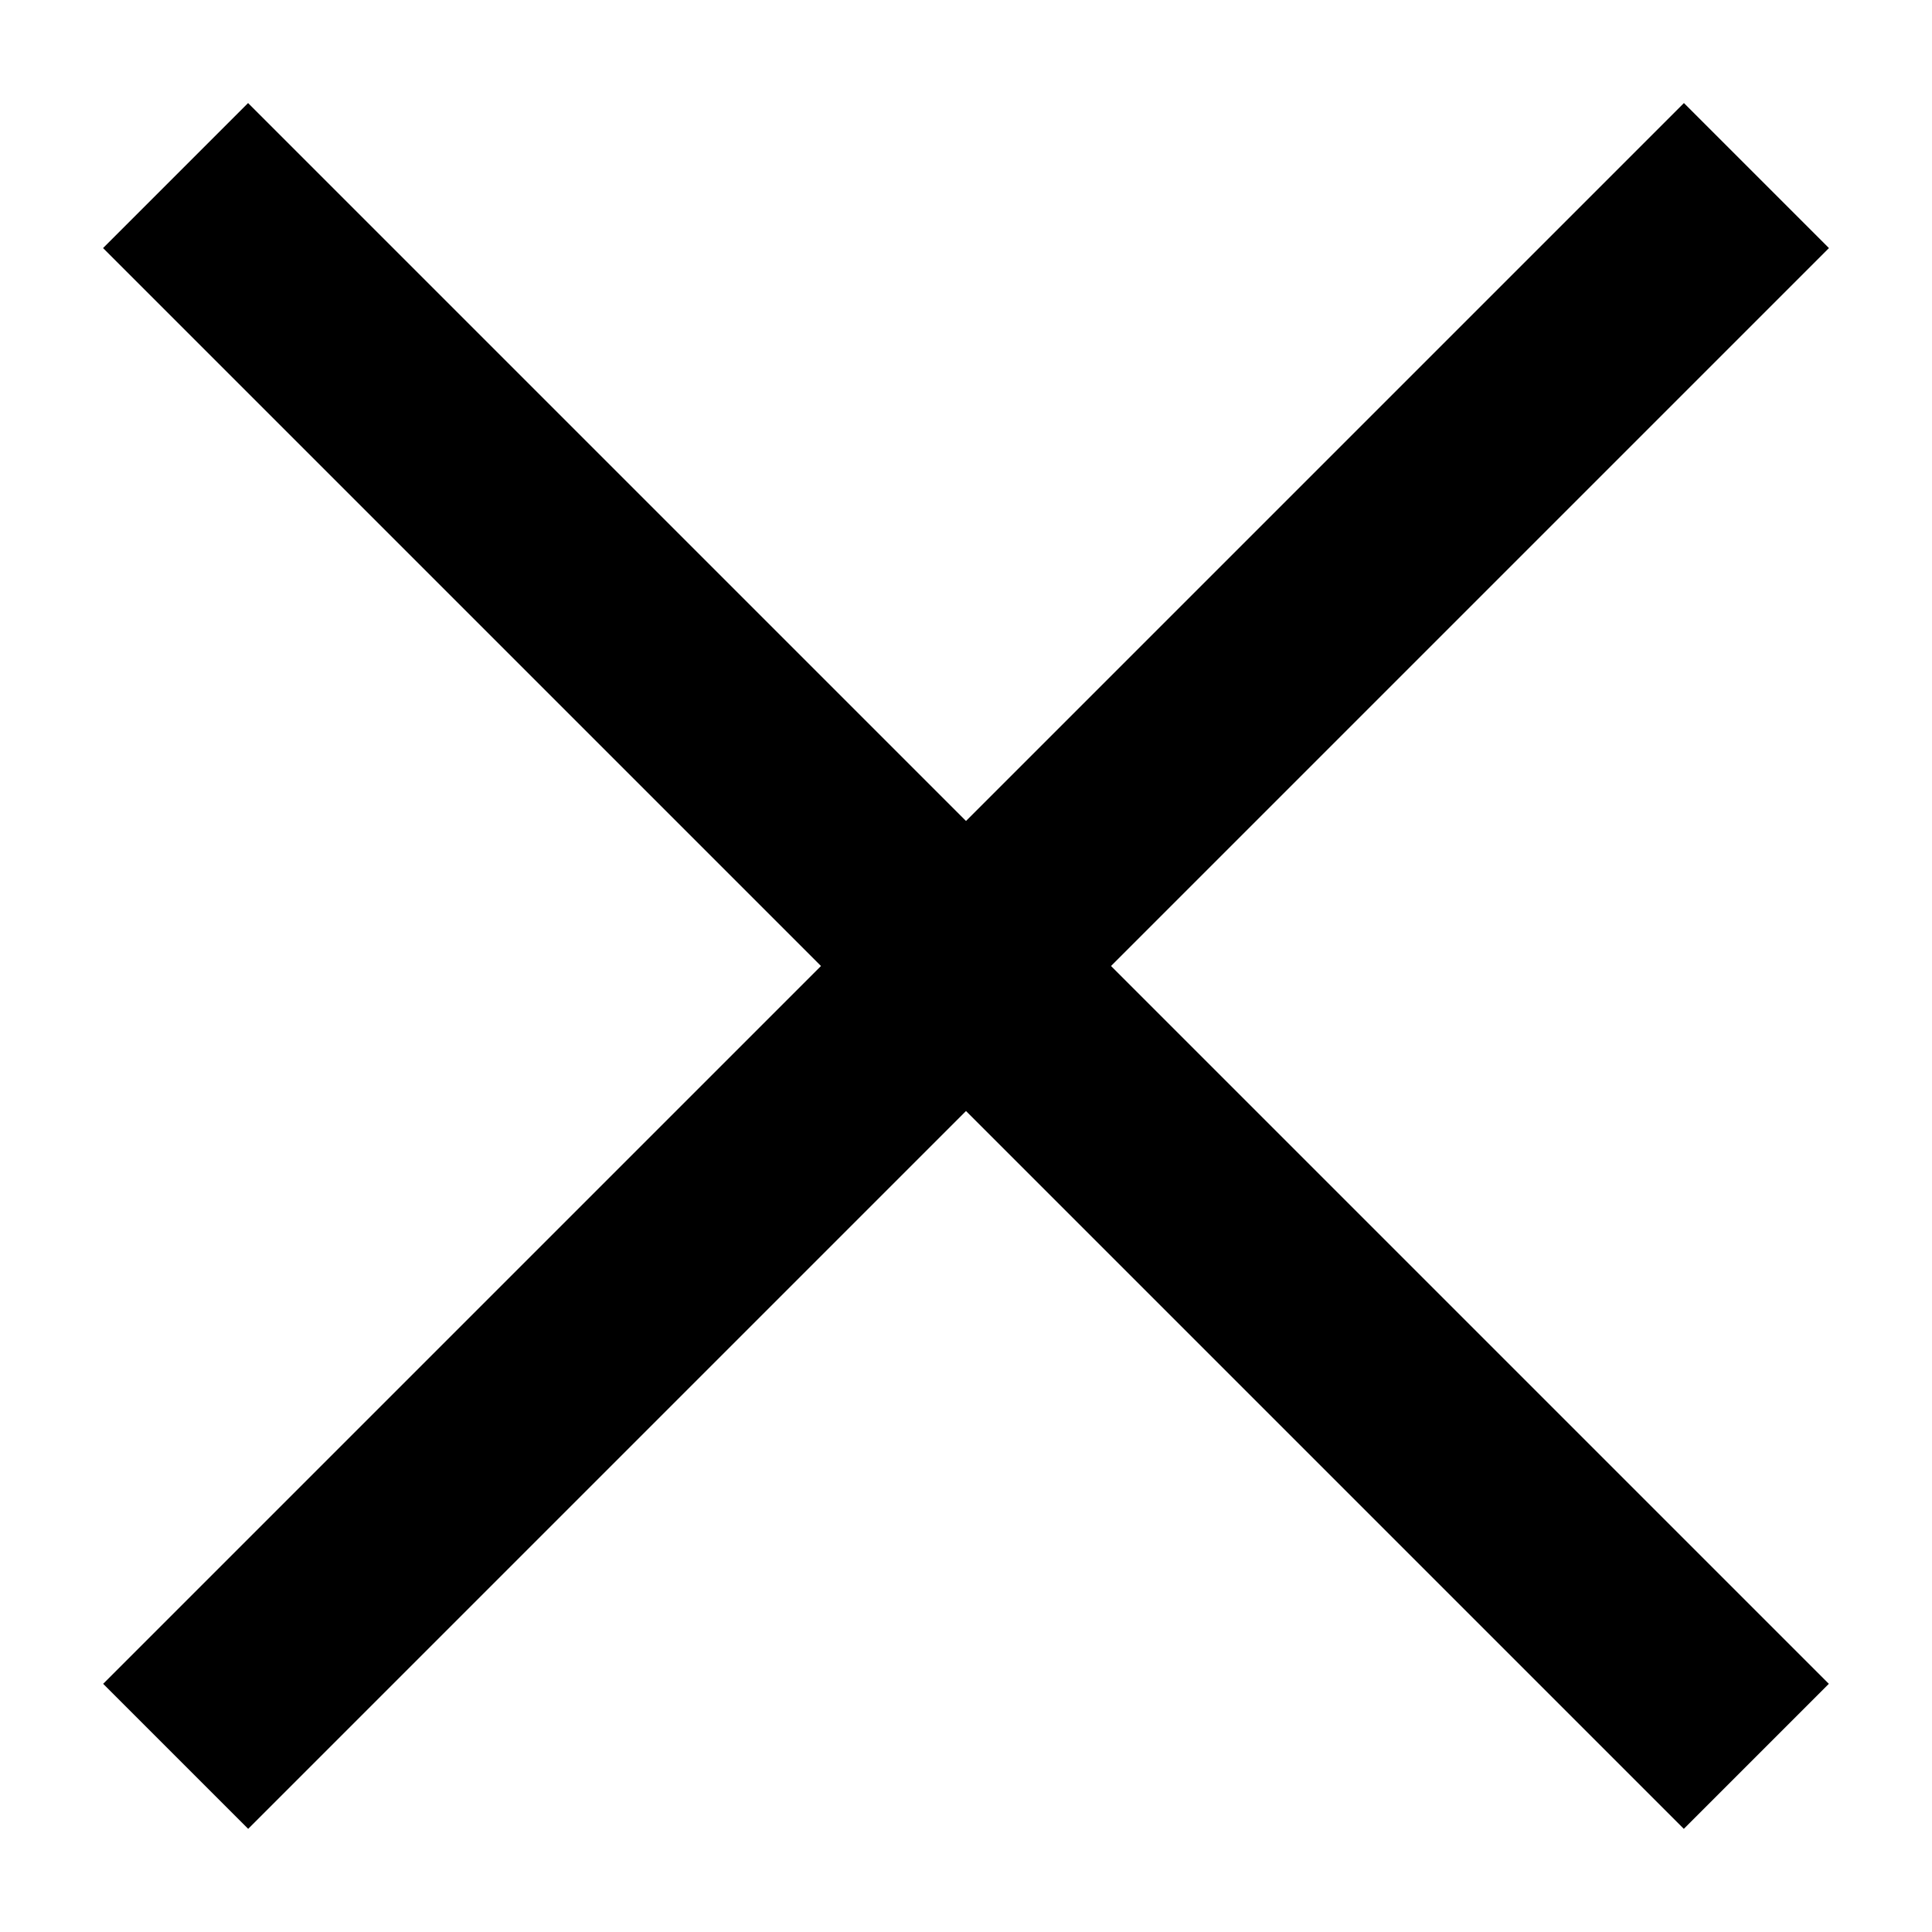
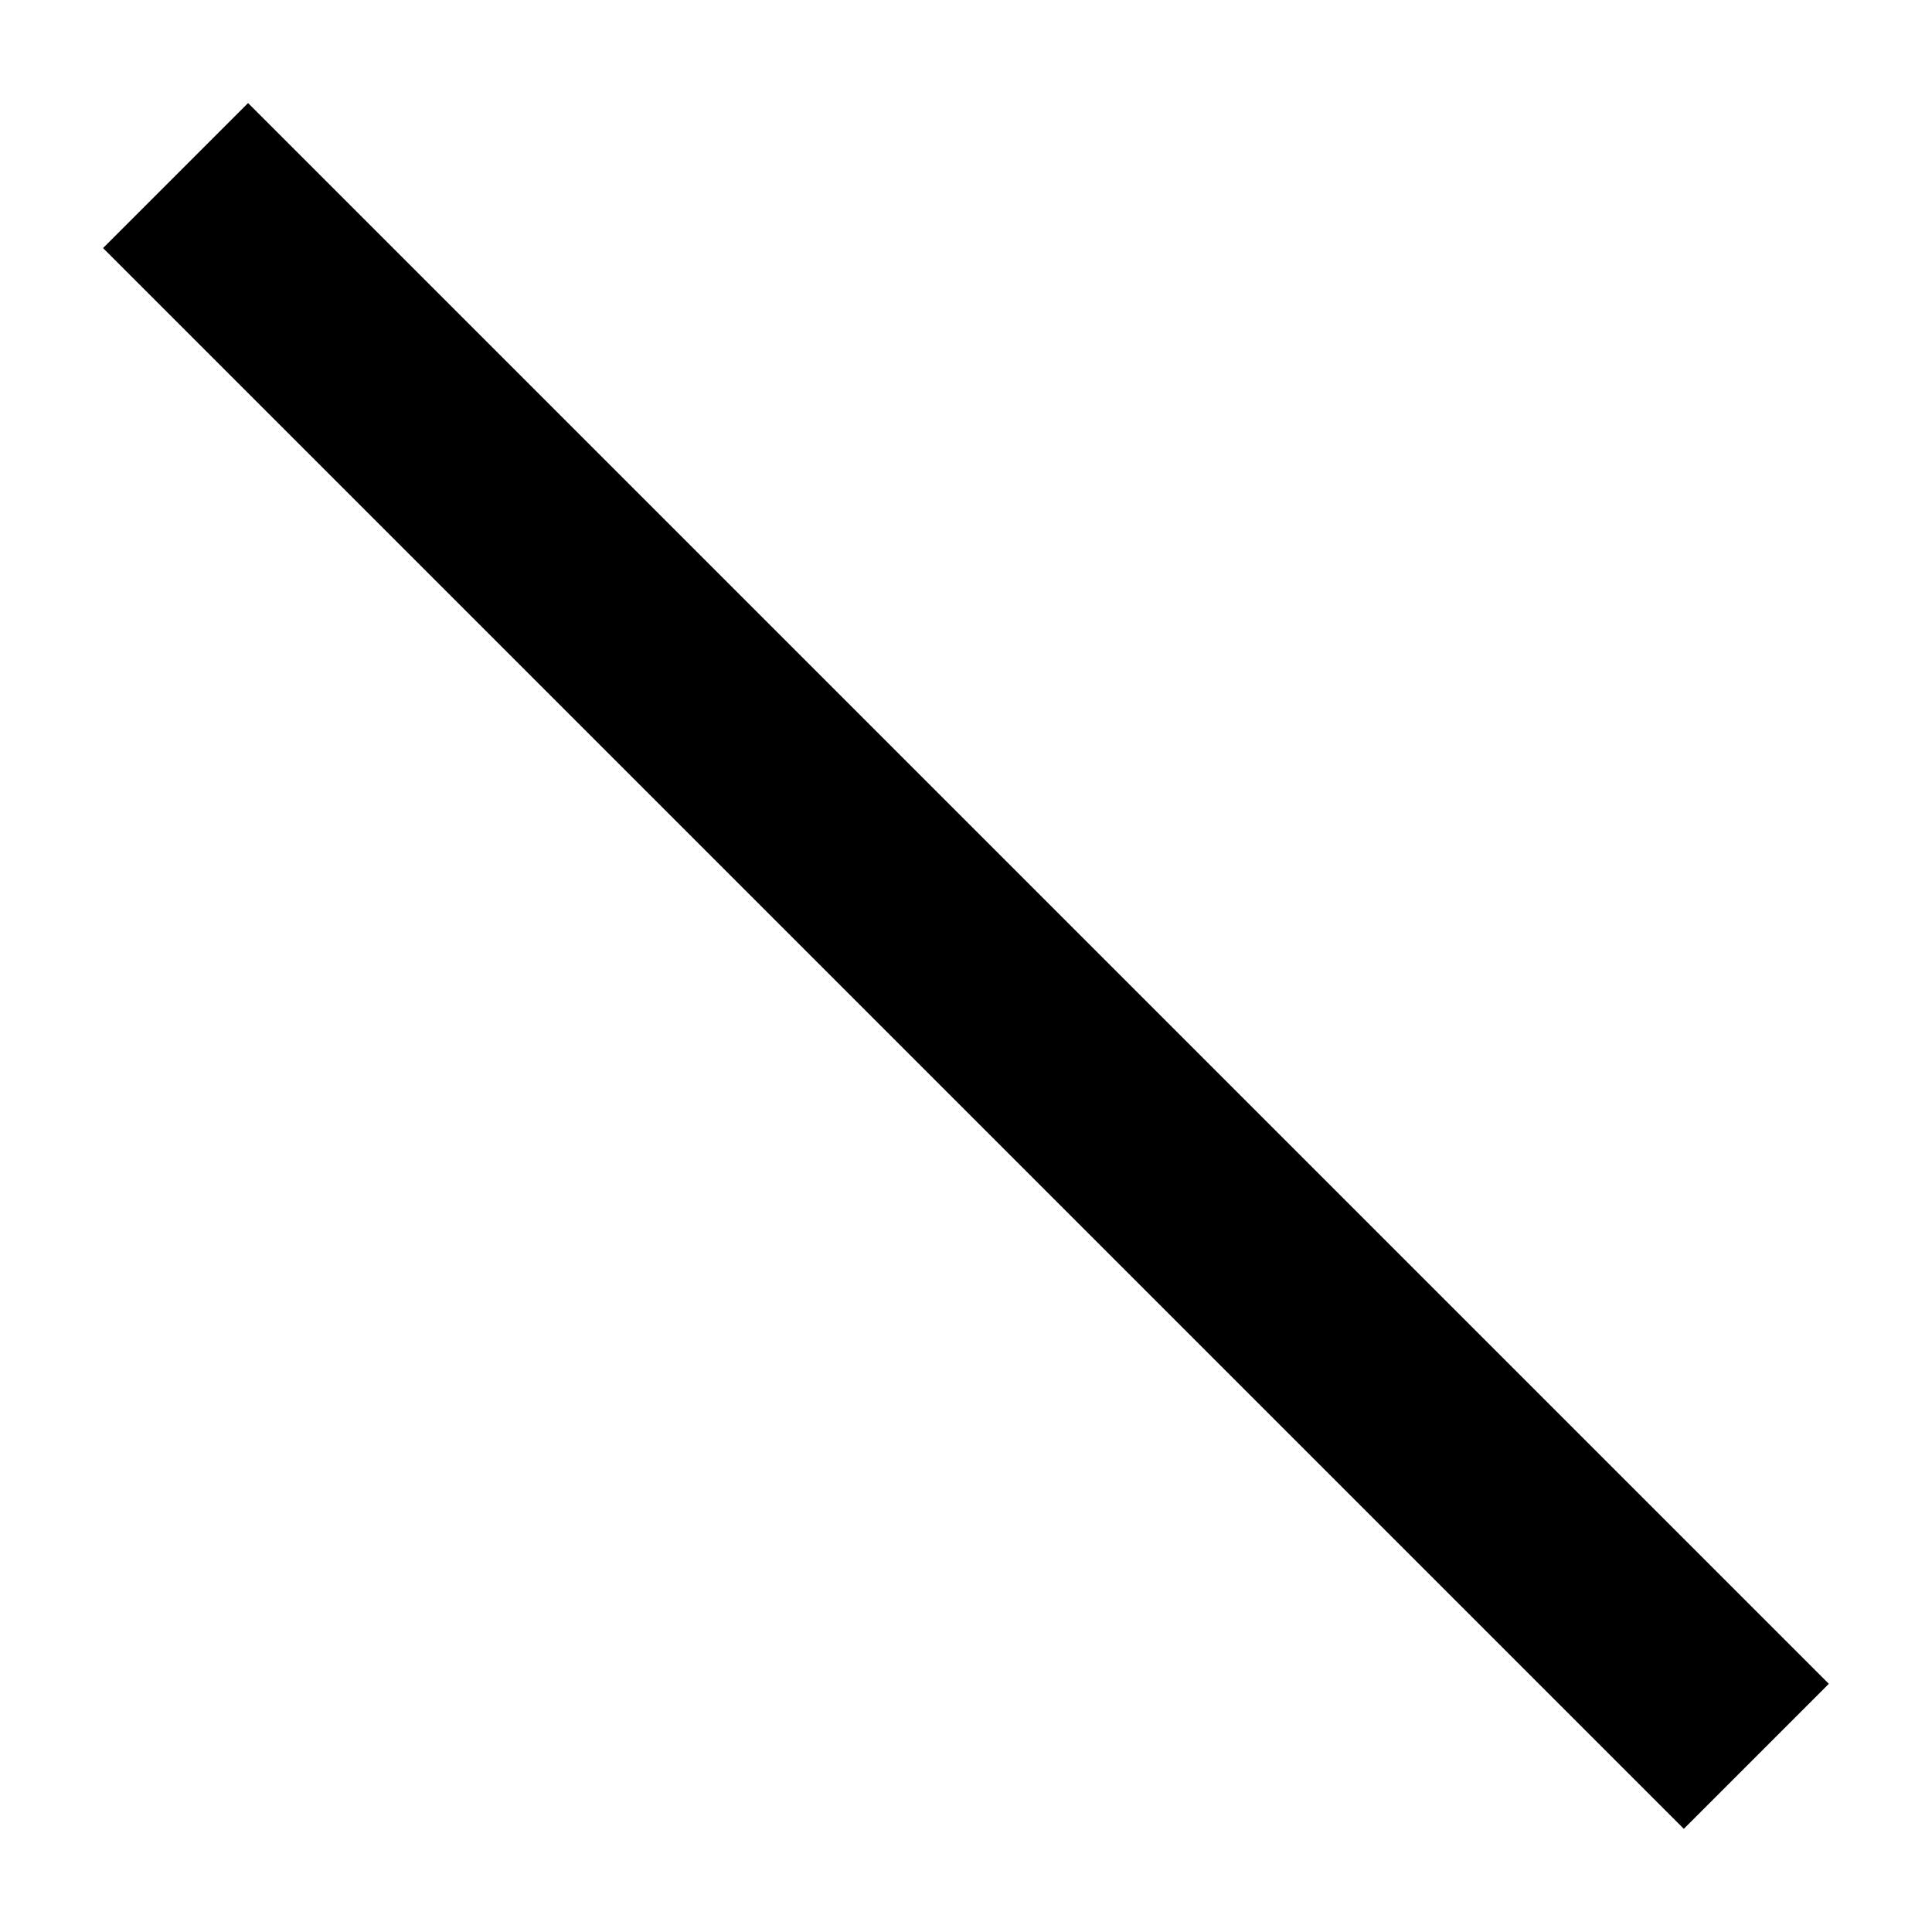
<svg xmlns="http://www.w3.org/2000/svg" width="14.13" height="14.13" viewBox="0 0 14.13 14.13">
  <line x2="16.35" transform="translate(1.284 1.284) rotate(45)" fill="none" stroke="#000" stroke-width="1.5" />
-   <line y1="16.35" transform="translate(12.846 1.284) rotate(45)" fill="none" stroke="#000" stroke-width="1.5" />
</svg>